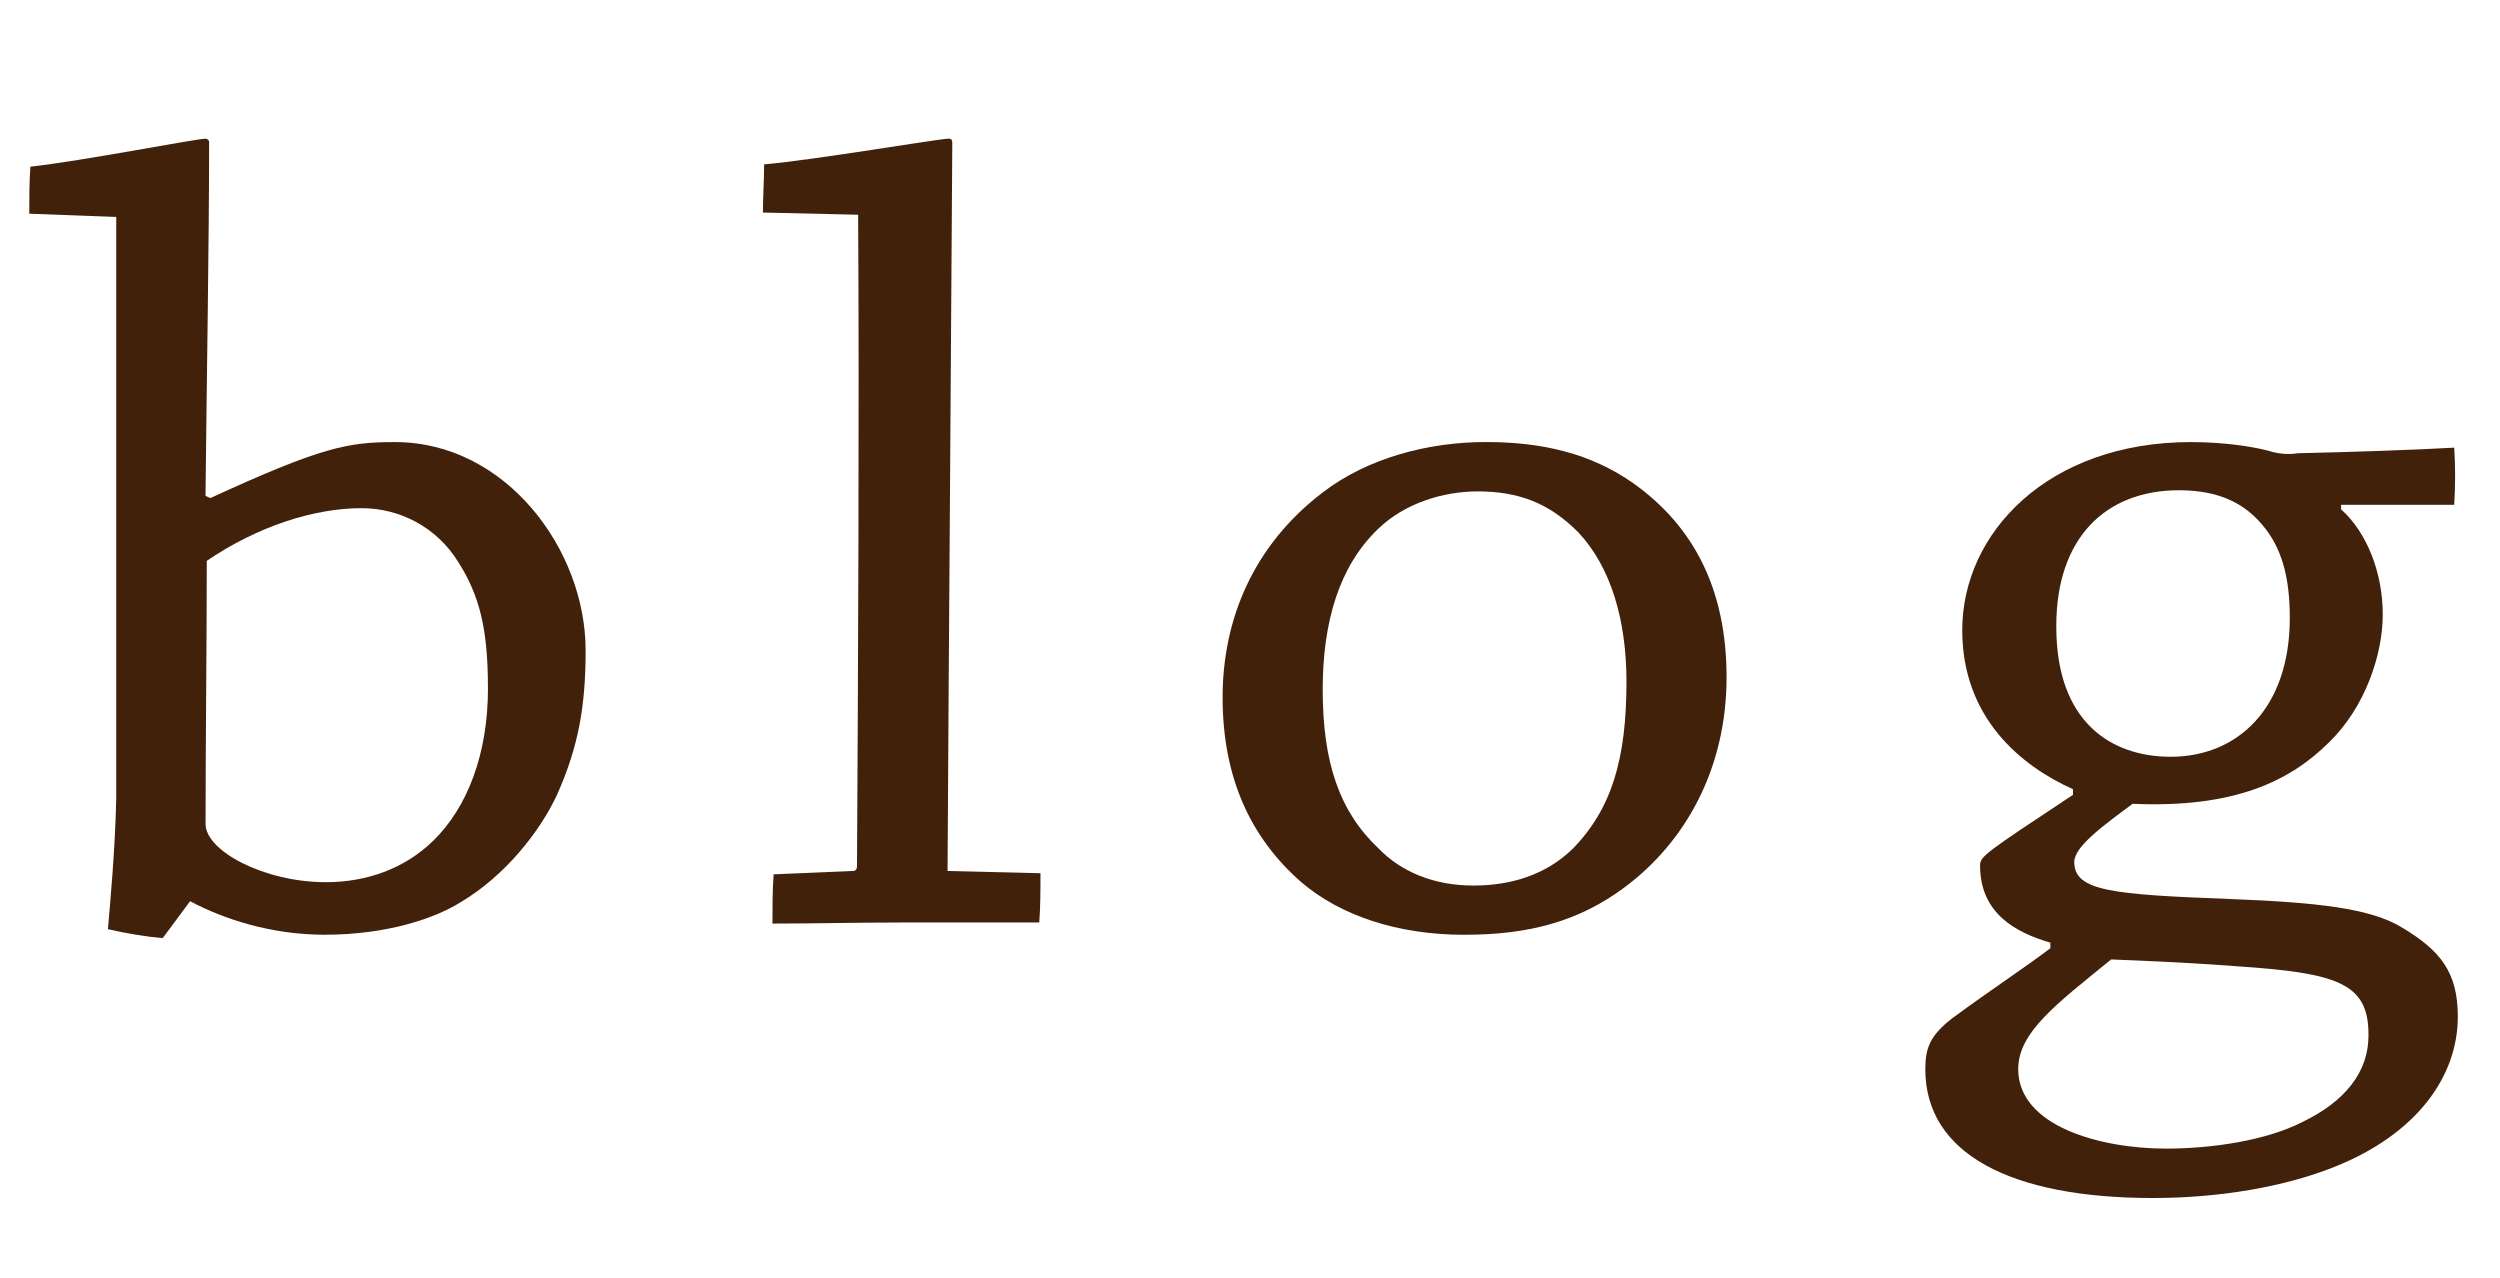
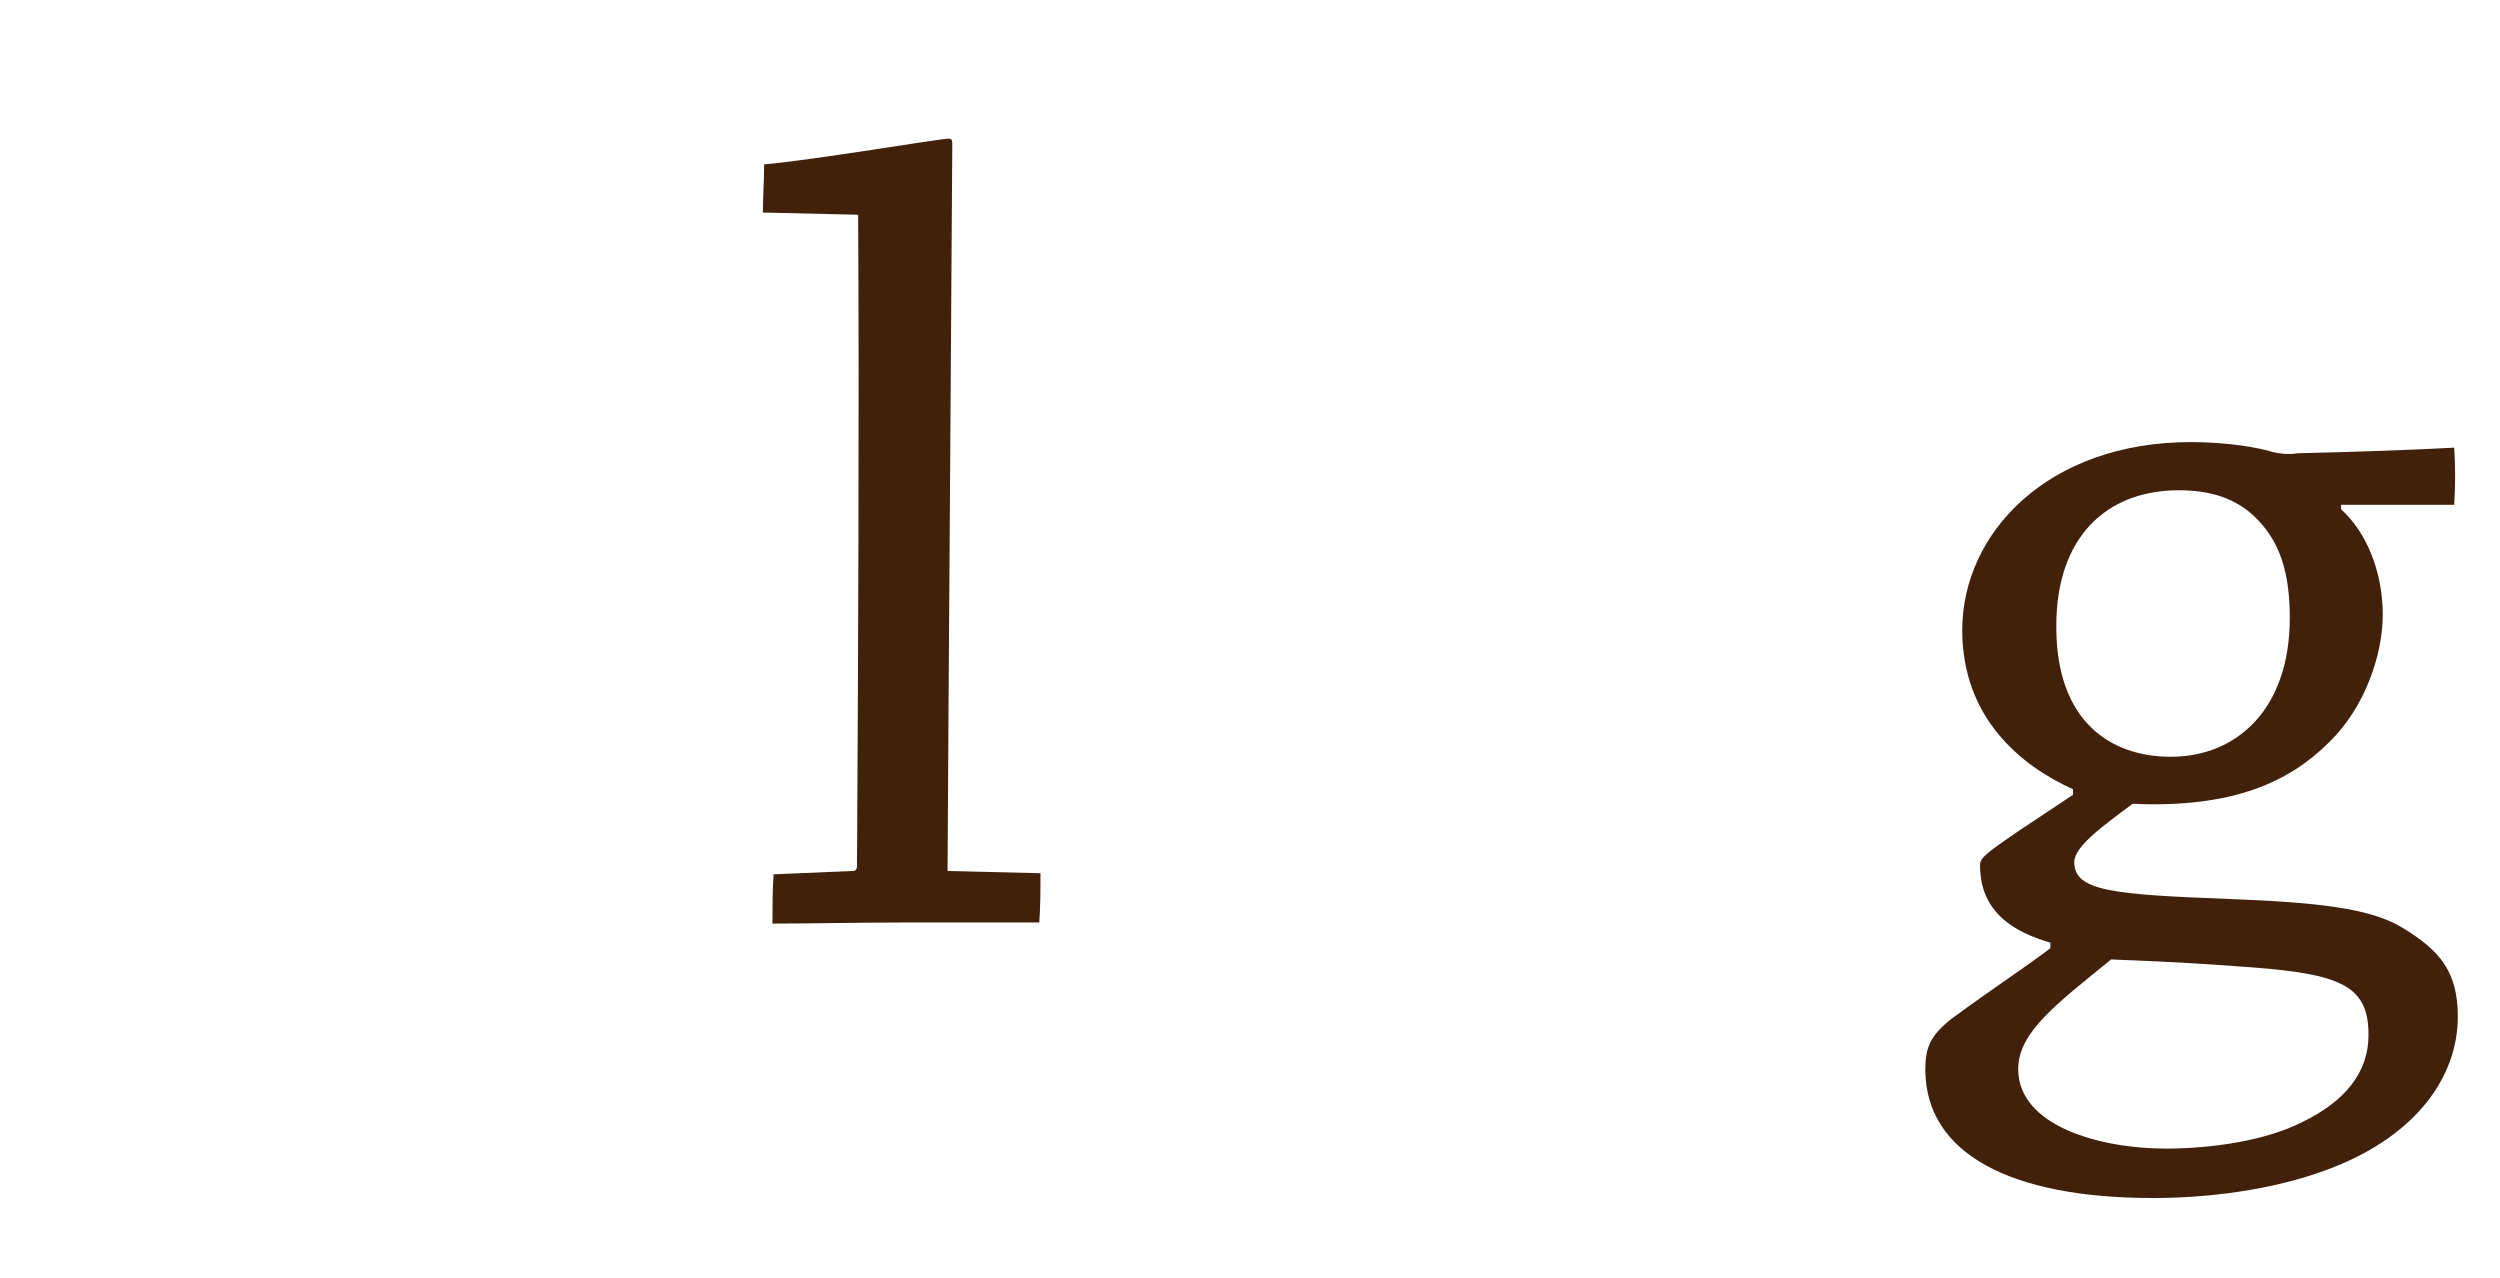
<svg xmlns="http://www.w3.org/2000/svg" version="1.1" id="レイヤー_1" x="0px" y="0px" viewBox="0 0 48 24.547" style="enable-background:new 0 0 48 24.547;" xml:space="preserve">
  <style type="text/css">
	.st0{fill:#42210B;}
</style>
  <g>
-     <path class="st0" d="M4.039,9.563C6.189,8.574,6.692,8.488,7.584,8.488c2.128,0,3.66,2.064,3.66,3.999   c0,1.075-0.138,1.85-0.549,2.773c-0.32,0.689-0.983,1.548-1.853,2.064c-0.48,0.301-1.395,0.623-2.608,0.623   c-1.029,0-1.943-0.301-2.584-0.644l-0.526,0.709c-0.274-0.021-0.686-0.086-1.052-0.172   c0.046-0.537,0.137-1.505,0.16-2.516c0-3.461,0-7.696,0-11.158L0.562,4.103c0-0.301,0-0.623,0.022-0.903   c0.983-0.107,3.18-0.537,3.362-0.537c0.023,0,0.069,0.021,0.069,0.065c0,1.935-0.046,4.515-0.069,6.794   L4.039,9.563z M9.368,13.197c0-1.118-0.16-1.764-0.571-2.408c-0.412-0.667-1.121-1.032-1.853-1.032   c-0.915,0-1.99,0.344-2.974,1.011c0,1.634-0.023,3.439-0.023,5.053c0,0.516,1.121,1.117,2.311,1.117   c0.777,0,1.51-0.258,2.059-0.795c0.663-0.645,1.052-1.677,1.052-2.924V13.197z" />
    <path class="st0" d="M14.648,4.081c0-0.301,0.023-0.623,0.023-0.925c0.983-0.086,3.362-0.494,3.545-0.494   c0.046,0,0.068,0.021,0.068,0.086c-0.022,3.892-0.068,9.696-0.091,13.975l1.784,0.043c0,0.302,0,0.645-0.023,0.946   c-0.755,0-1.692,0-2.653,0c-0.823,0-1.715,0.021-2.47,0.021c0-0.301,0-0.644,0.022-0.946l1.532-0.065   c0.046,0,0.069-0.043,0.069-0.086c0.022-3.784,0.045-8.75,0.022-12.513L14.648,4.081z" />
-     <path class="st0" d="M28.118,17.948c-1.281,0-2.379-0.365-3.134-1.011c-0.983-0.859-1.51-2.021-1.51-3.547   c0-1.505,0.595-2.924,1.922-3.935c0.869-0.667,2.035-0.968,3.134-0.968c1.074,0,2.013,0.215,2.836,0.796   c1.144,0.816,1.784,2.021,1.784,3.72c0,1.741-0.778,3.16-1.968,4.041c-0.869,0.645-1.829,0.903-3.042,0.903   H28.118z M28.301,17.002c0.686,0,1.373-0.193,1.898-0.709c0.755-0.774,1.029-1.741,1.029-3.203   c0-1.183-0.297-2.193-0.915-2.859c-0.571-0.581-1.166-0.796-1.943-0.796c-0.641,0-1.395,0.215-1.922,0.731   c-0.731,0.709-1.052,1.763-1.052,3.074c0,1.397,0.32,2.343,1.075,3.053c0.435,0.451,1.074,0.709,1.807,0.709   H28.301z" />
    <path class="st0" d="M39.802,15.153c-1.006-0.451-2.127-1.376-2.127-3.053c0-1.87,1.647-3.612,4.392-3.612   c0.709,0,1.304,0.107,1.578,0.193c0.183,0.043,0.343,0.043,0.48,0.021c0.983-0.021,2.265-0.065,2.996-0.107   c0.023,0.345,0.023,0.731,0,1.097c-0.48,0-1.715,0-2.173,0v0.086c0.503,0.452,0.801,1.226,0.801,2.022   c0,0.773-0.343,1.784-1.029,2.45c-0.755,0.753-1.83,1.269-3.774,1.183c-0.549,0.409-1.12,0.817-1.12,1.118   c0,0.56,0.731,0.624,2.996,0.71c1.647,0.065,2.699,0.172,3.316,0.559c0.709,0.43,1.052,0.839,1.052,1.698   c0,1.161-0.8,2.258-2.356,2.881c-0.961,0.388-2.219,0.603-3.5,0.603c-2.744,0-4.368-0.86-4.368-2.473   c0-0.408,0.092-0.644,0.503-0.968c0.847-0.623,1.327-0.924,1.898-1.355v-0.107   c-0.663-0.193-1.35-0.559-1.35-1.483c0-0.172,0.092-0.236,1.784-1.355V15.153z M45.475,19.862   c0-0.989-0.595-1.183-2.562-1.312c-1.144-0.086-1.922-0.107-2.379-0.129c-1.053,0.859-1.784,1.397-1.784,2.106   c0,1.097,1.578,1.526,2.836,1.526c0.869,0,1.922-0.15,2.631-0.516c0.8-0.388,1.258-0.946,1.258-1.655V19.862z    M39.481,12.036c0,1.827,1.053,2.494,2.196,2.494c1.28,0,2.287-0.925,2.287-2.666   c0-0.796-0.16-1.355-0.526-1.785c-0.343-0.408-0.823-0.666-1.601-0.666c-1.418,0-2.356,0.925-2.356,2.602V12.036z" />
  </g>
</svg>